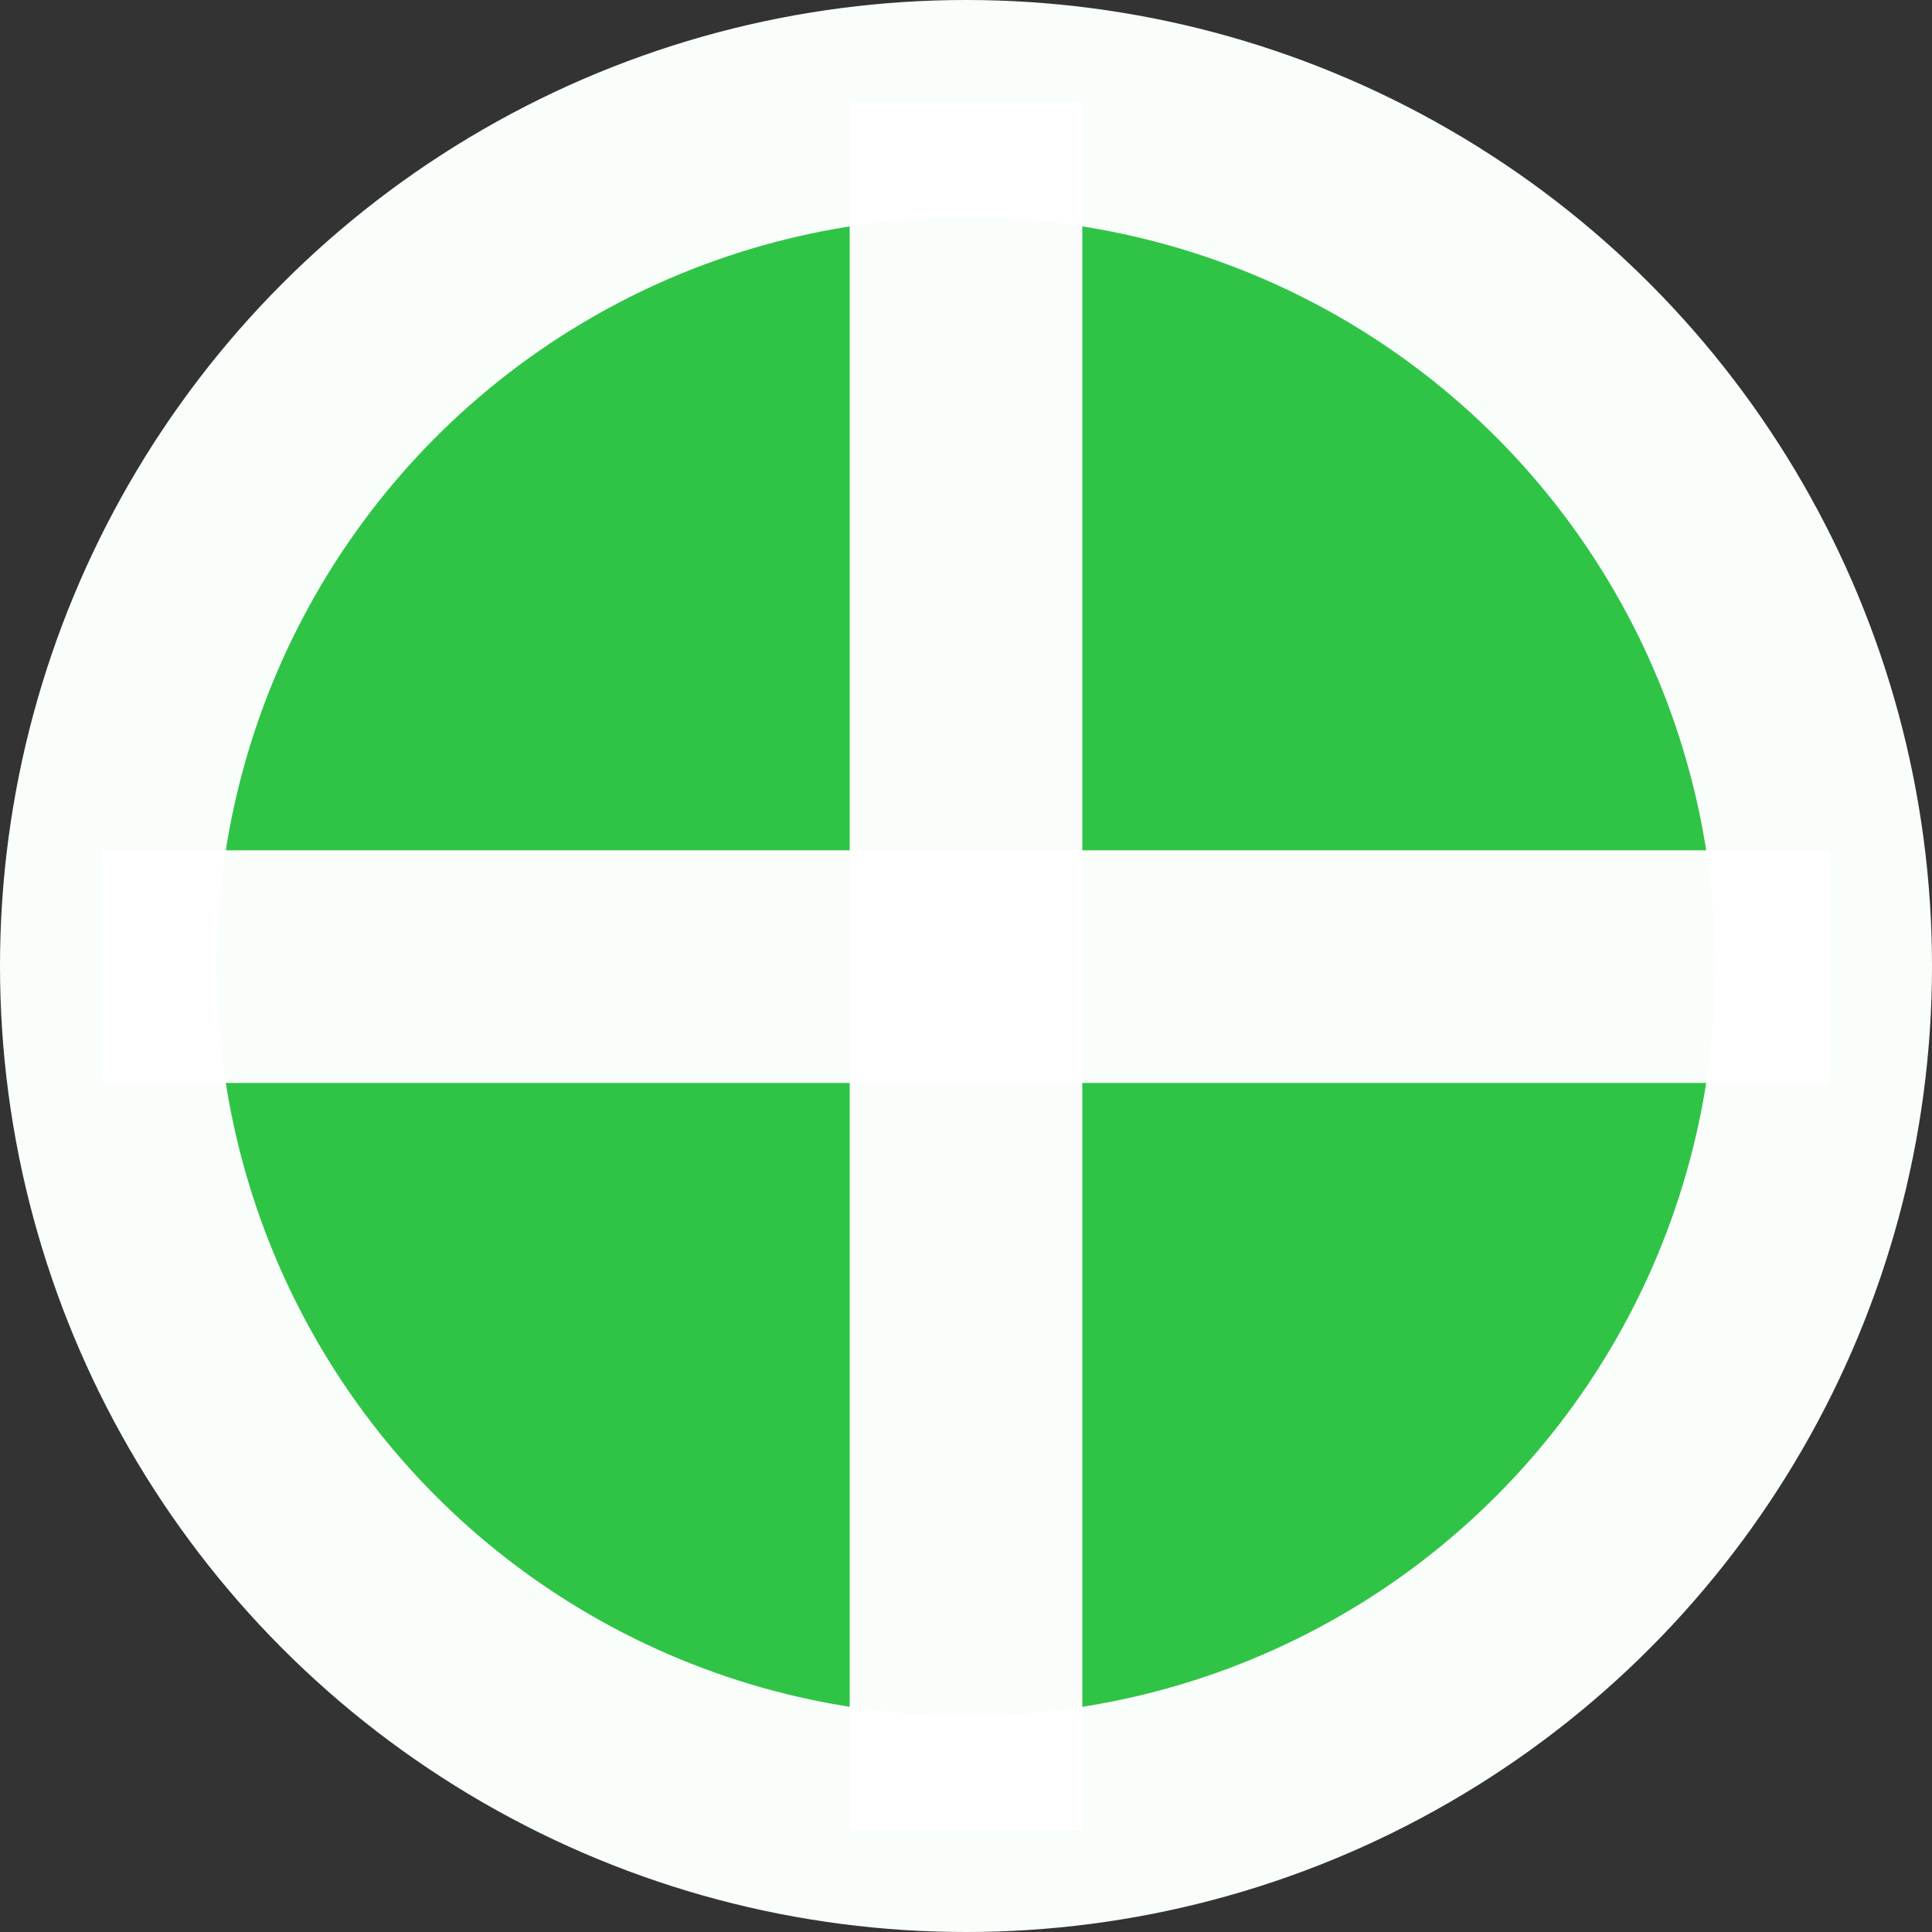
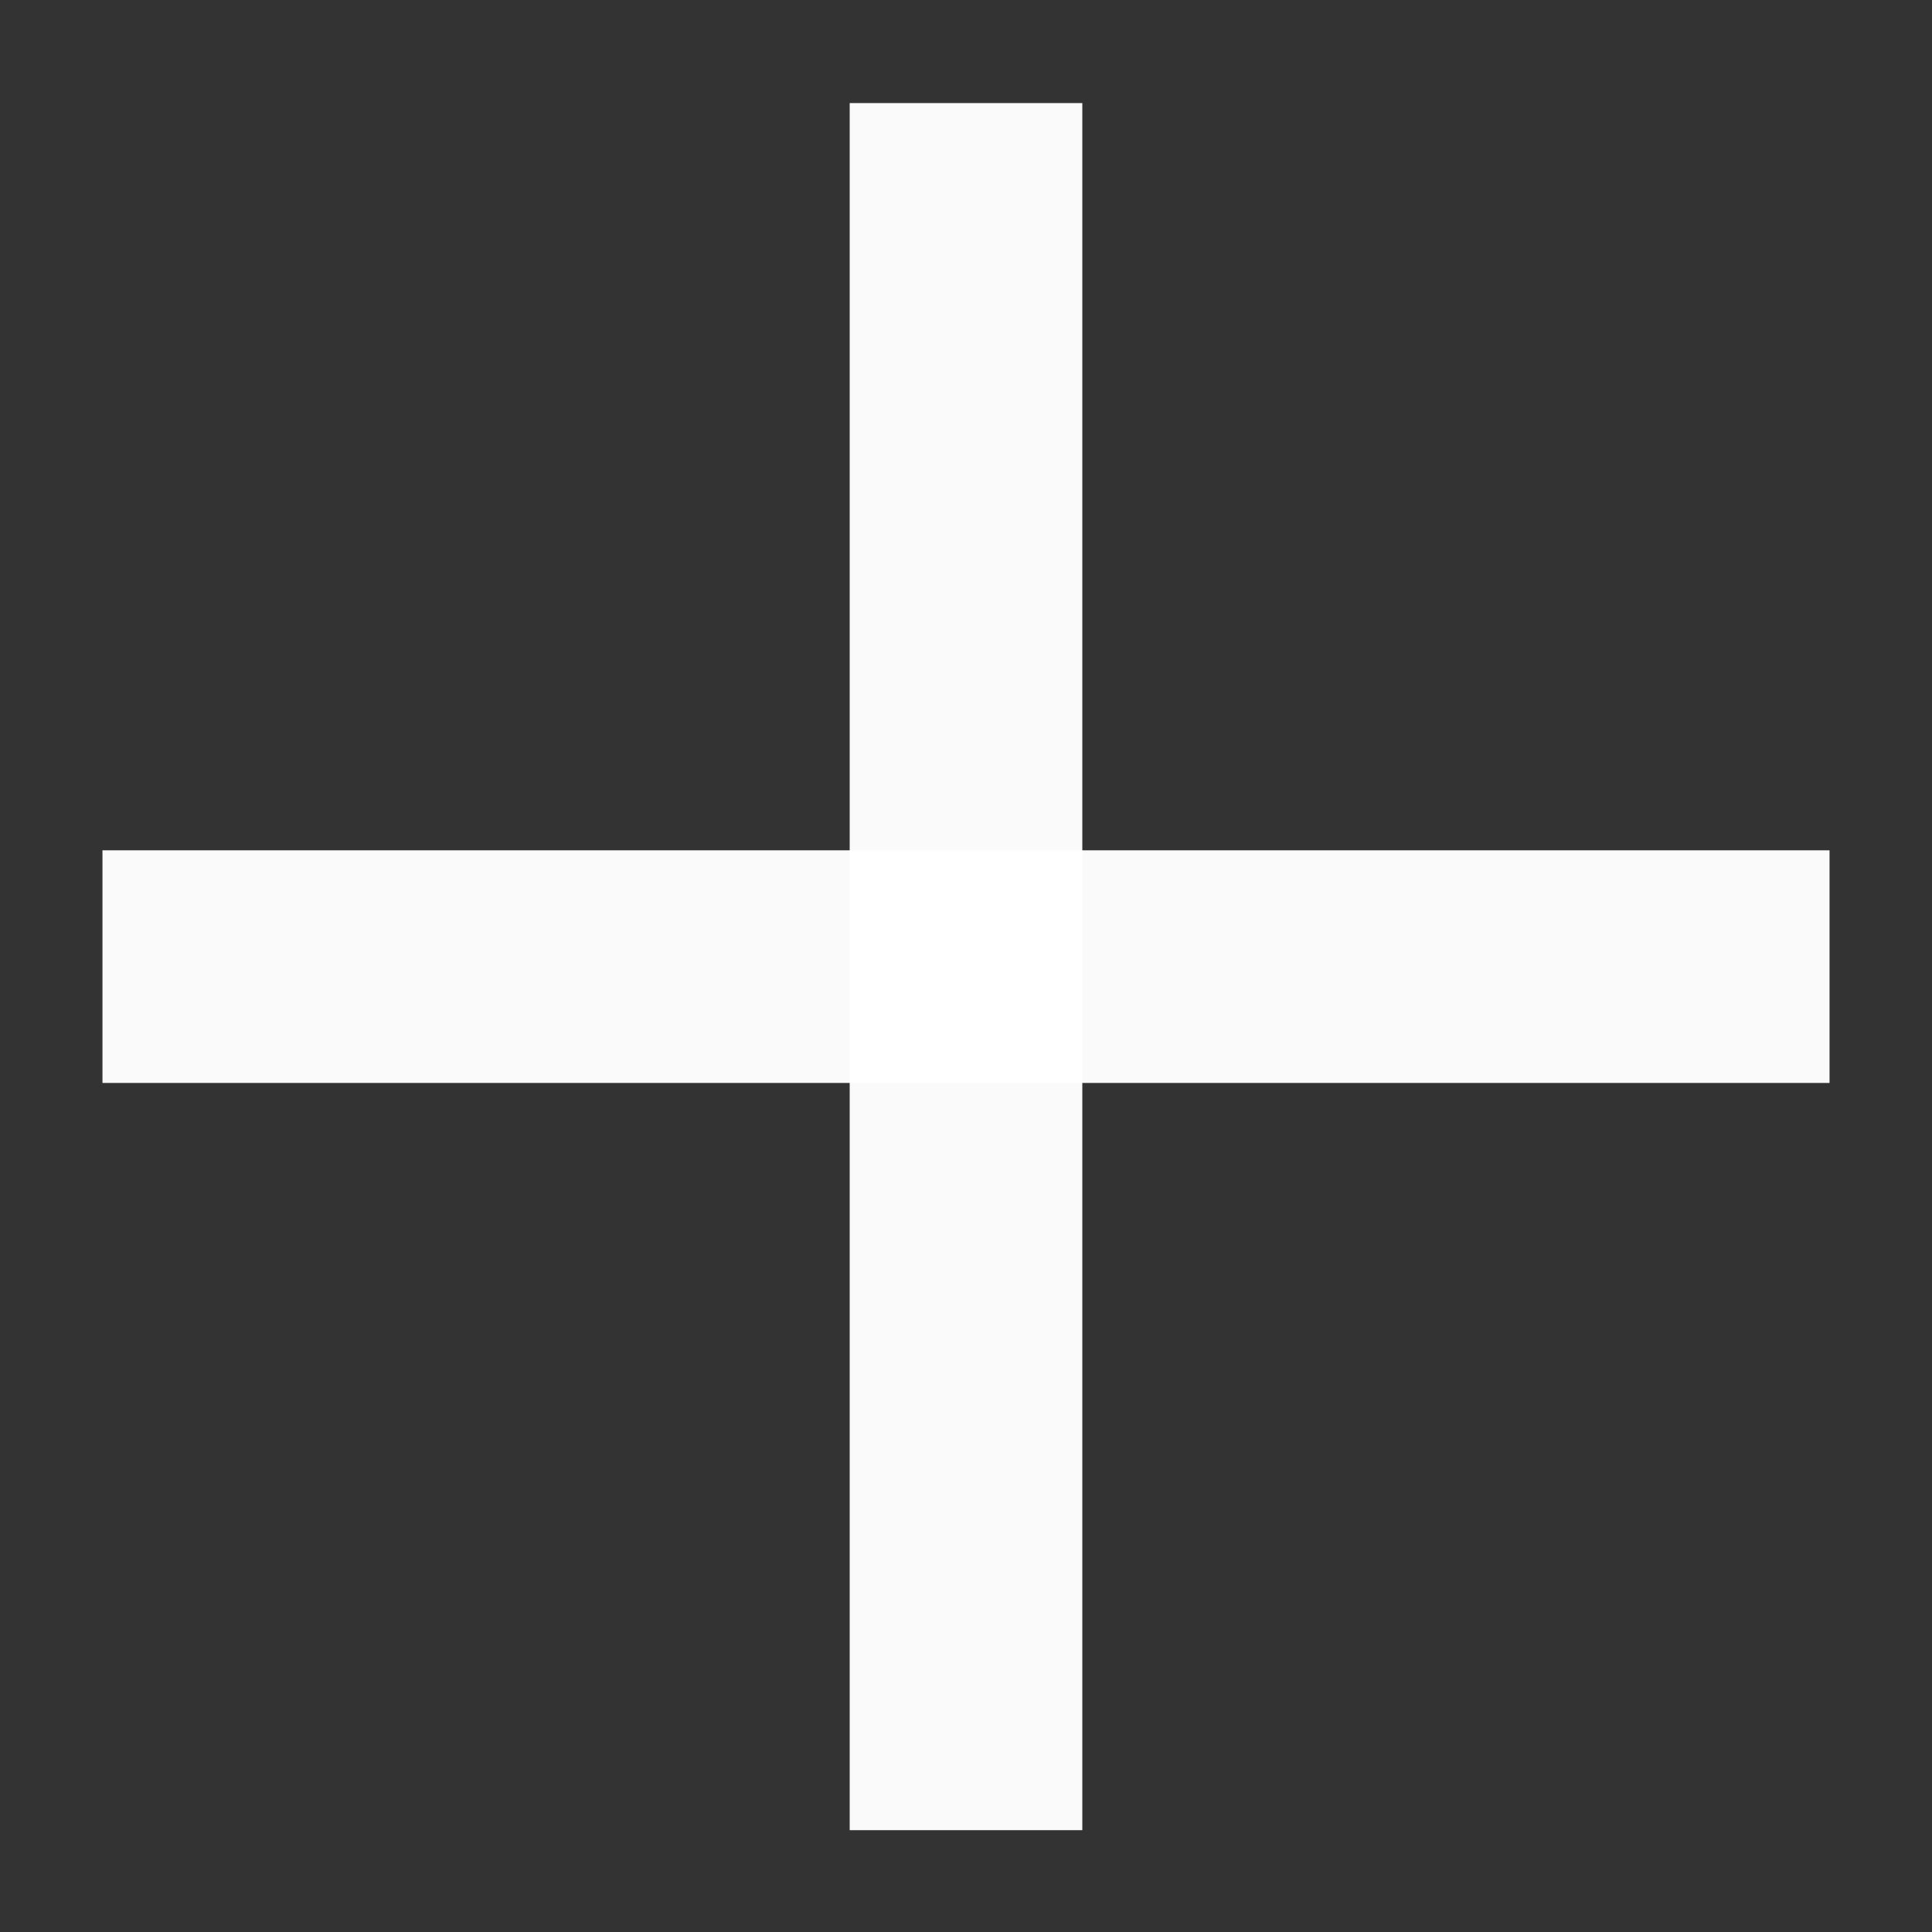
<svg xmlns="http://www.w3.org/2000/svg" width="73.766mm" height="73.766mm" viewBox="0 0 73.766 73.766" version="1.1" id="svg8">
  <rect x="0" y="0" width="73.766" height="73.766" fill="#333333" stroke="none" />
  <defs id="defs2" />
  <g id="layer1" transform="translate(-28.865,-46.505)">
-     <circle style="fill:#fafefb;fill-opacity:1;stroke:none;stroke-width:1.429;stroke-miterlimit:4;stroke-dasharray:none;stroke-opacity:1" id="path10" cx="65.748" cy="83.388" r="36.883" />
-     <circle style="fill:#30c447;fill-opacity:1;stroke:none;stroke-width:1.16;stroke-miterlimit:4;stroke-dasharray:none;stroke-opacity:1" id="circle835" cx="65.748" cy="83.412" r="28.608" />
    <rect style="fill:#ffffff;fill-opacity:0.976;stroke:none;stroke-width:1.429;stroke-miterlimit:4;stroke-dasharray:none;stroke-opacity:1" id="rect837" width="8.882" height="65.942" x="61.307" y="50.441" />
    <rect style="fill:#ffffff;fill-opacity:0.976;stroke:none;stroke-width:1.429;stroke-miterlimit:4;stroke-dasharray:none;stroke-opacity:1" id="rect839" width="8.882" height="65.942" x="-87.853" y="32.777" transform="rotate(-90)" />
-     <circle style="fill:#fafefb;fill-opacity:1;stroke:#000000;stroke-width:1.429;stroke-miterlimit:4;stroke-dasharray:none;stroke-opacity:1" id="circle843" cx="-26.856" cy="83.388" r="36.883" />
-     <circle style="fill:#e43847;fill-opacity:1;stroke:none;stroke-width:1.16;stroke-miterlimit:4;stroke-dasharray:none;stroke-opacity:1" id="circle845" cx="-26.856" cy="83.412" r="28.608" />
    <rect style="fill:#000000;fill-opacity:1;stroke:none;stroke-width:1.429;stroke-miterlimit:4;stroke-dasharray:none;stroke-opacity:1" id="rect851" width="7.938" height="31.75" x="-30.73" y="120.352" />
  </g>
</svg>